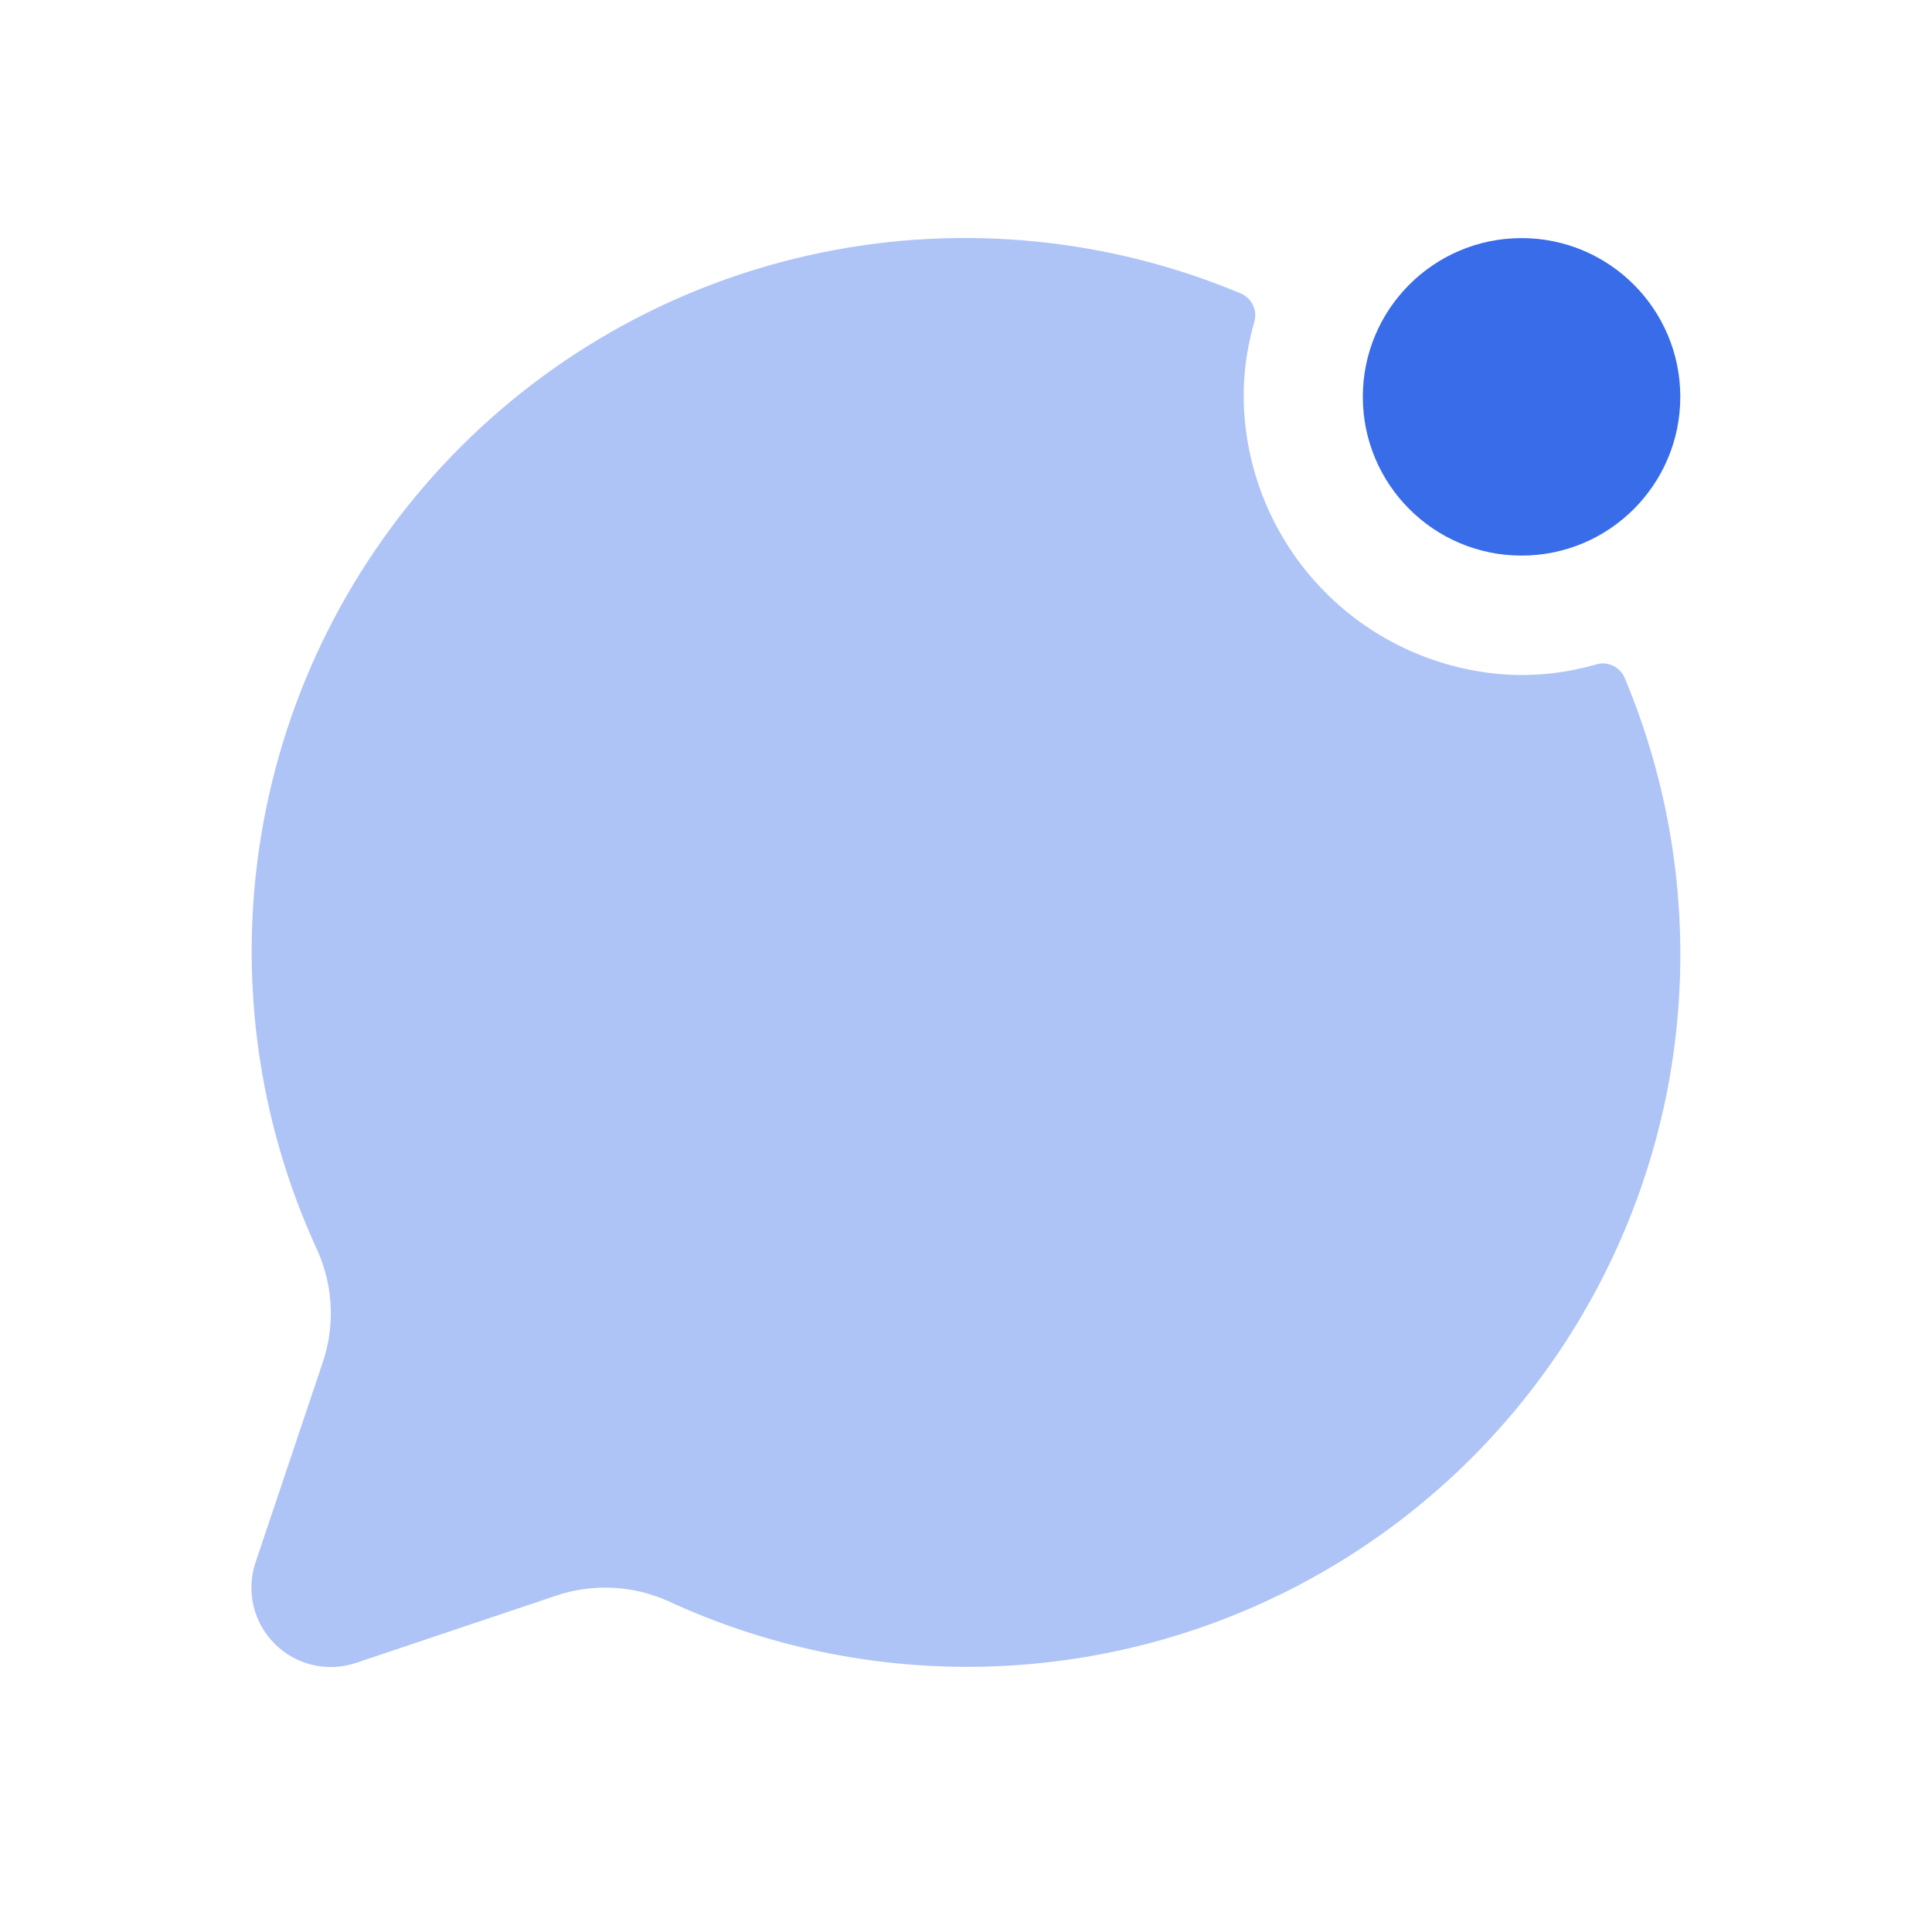
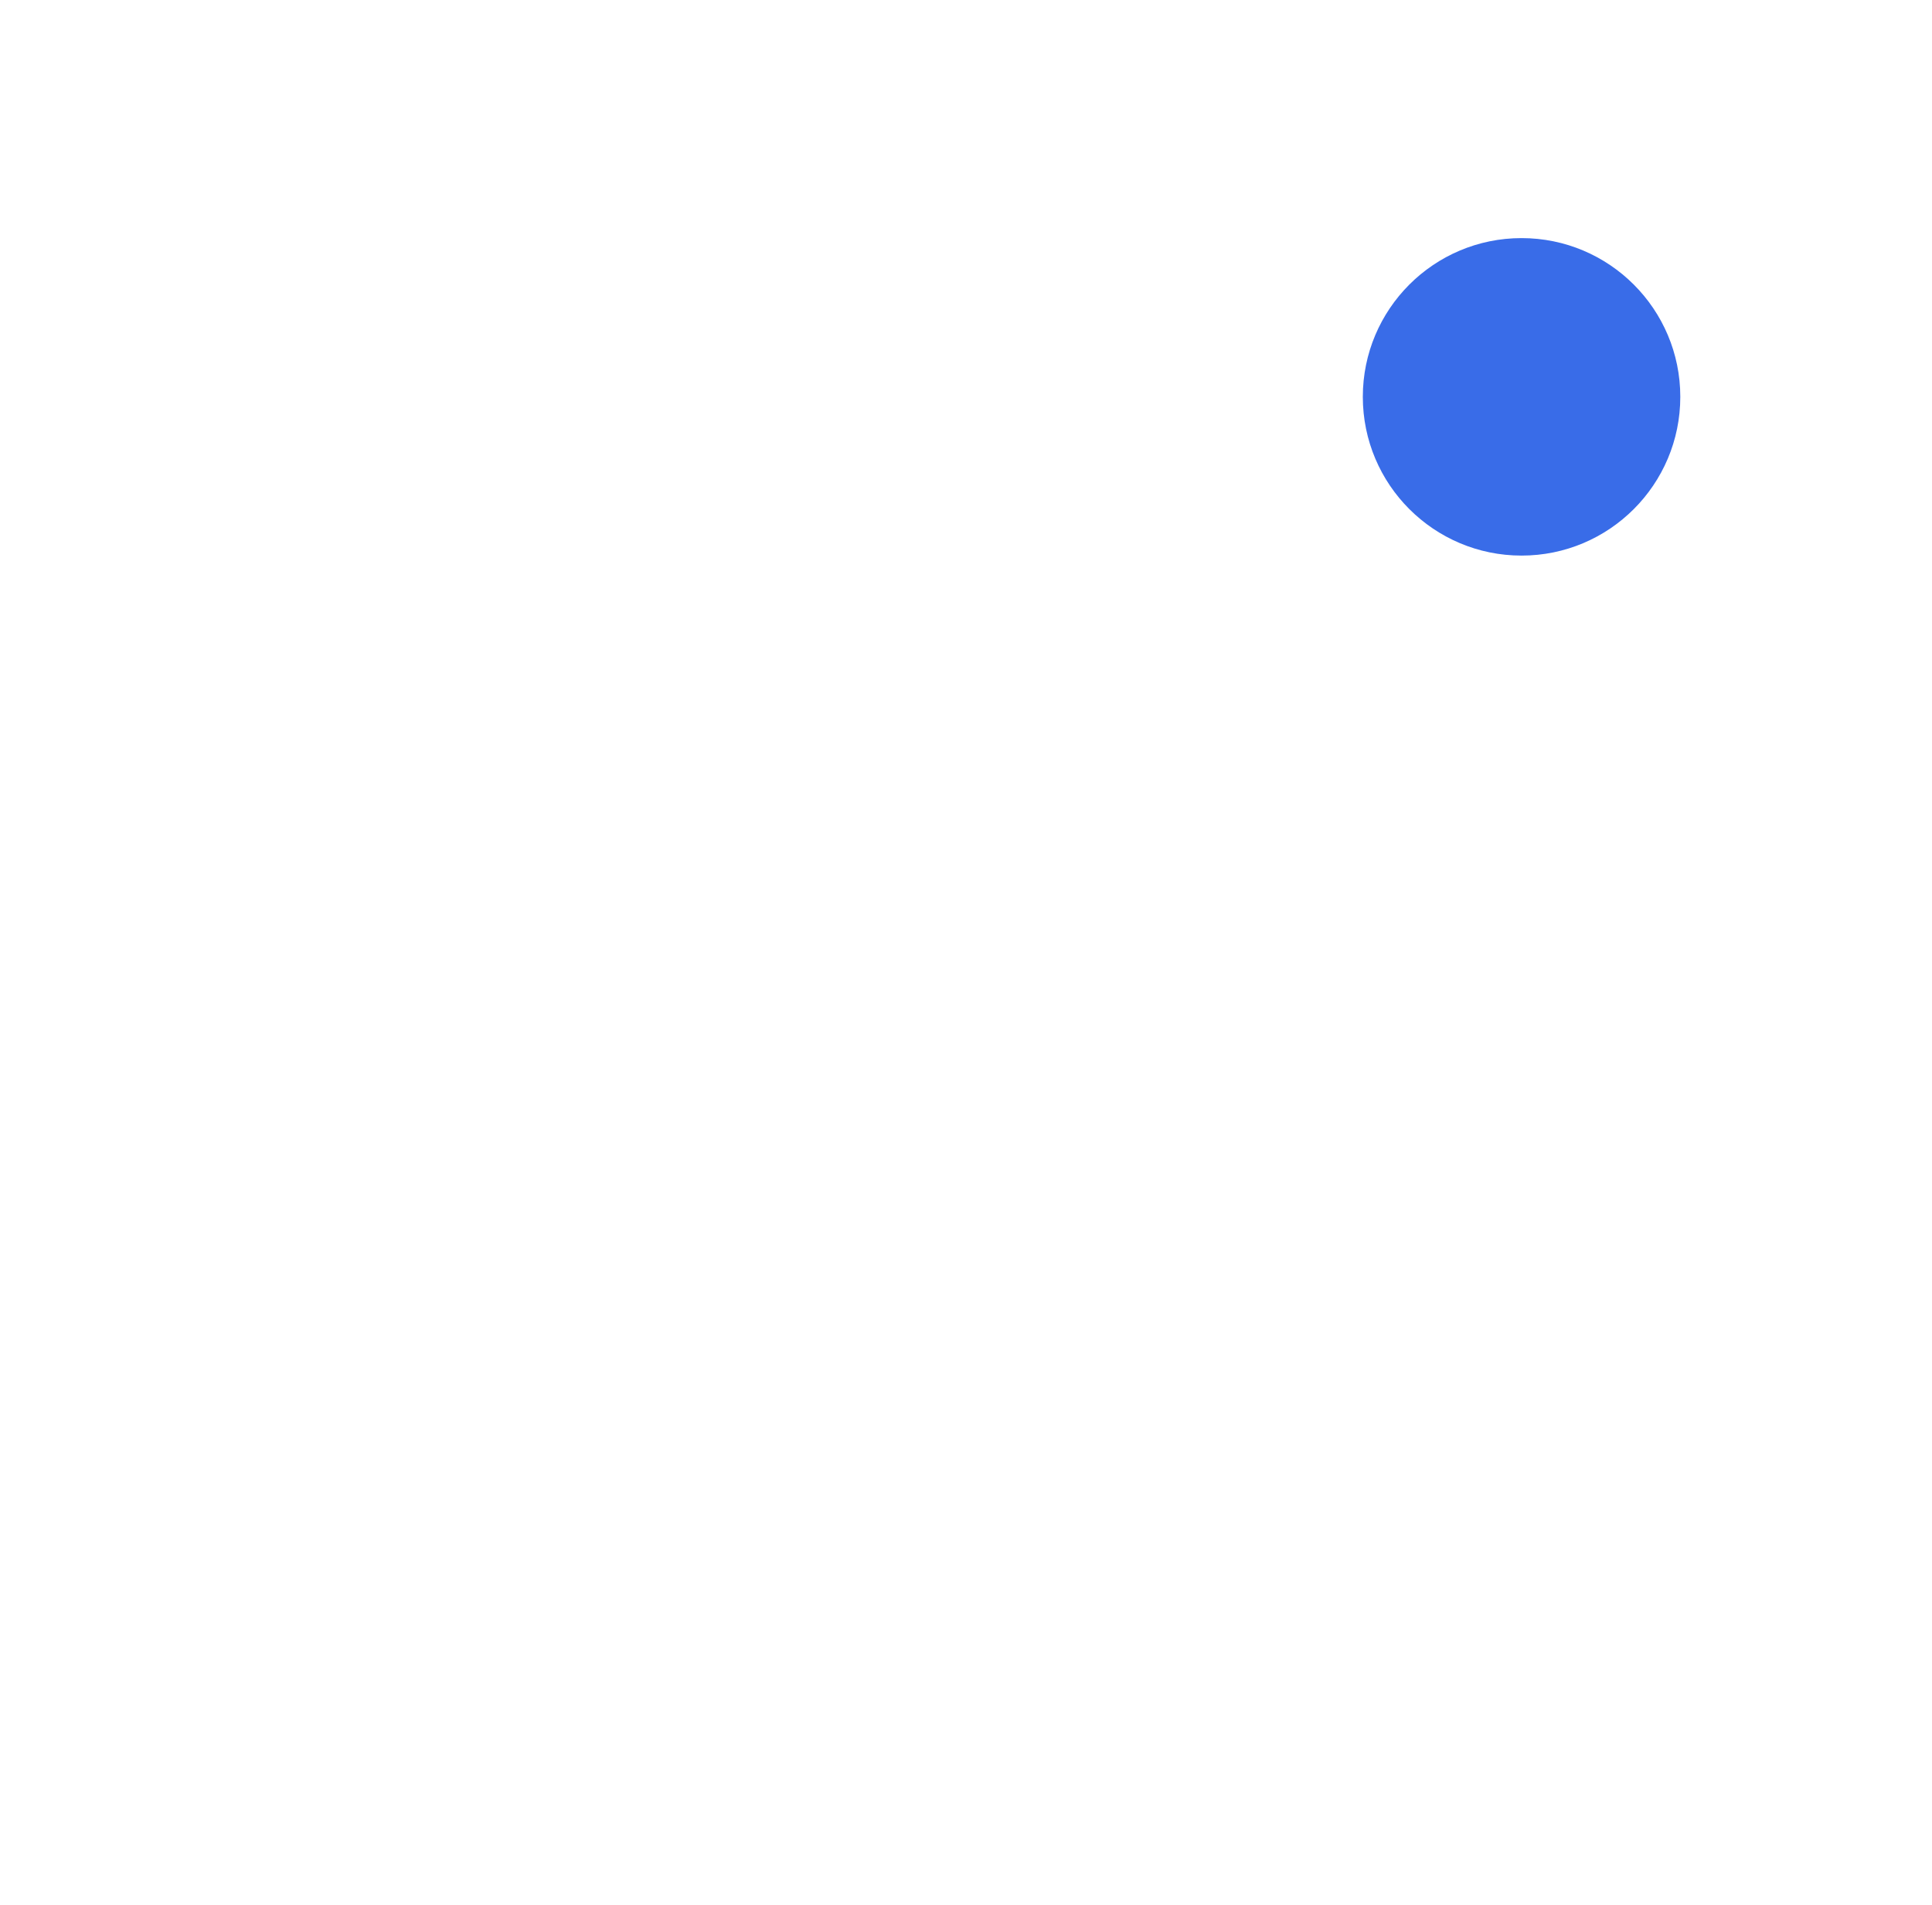
<svg xmlns="http://www.w3.org/2000/svg" width="71" height="70" viewBox="0 0 71 70" fill="none">
-   <path opacity="0.4" d="M61.345 39.684C60.635 43.628 59.031 47.356 56.655 50.583C54.28 53.81 51.196 56.449 47.641 58.298C44.086 60.147 40.155 61.156 36.149 61.248C32.143 61.34 28.169 60.513 24.533 58.829C23.225 58.247 21.744 58.185 20.392 58.654L13.1 61.104C12.584 61.281 12.028 61.309 11.497 61.186C10.965 61.063 10.479 60.793 10.093 60.407C9.707 60.021 9.437 59.535 9.314 59.004C9.191 58.472 9.219 57.916 9.396 57.4L11.846 50.108C12.316 48.756 12.253 47.275 11.671 45.967C9.451 41.169 8.734 35.811 9.614 30.598C10.493 25.385 12.929 20.56 16.6 16.756C20.271 12.951 25.007 10.346 30.186 9.282C35.364 8.218 40.744 8.744 45.618 10.792C45.816 10.882 45.973 11.042 46.059 11.241C46.146 11.441 46.155 11.665 46.085 11.871C45.785 12.913 45.662 13.997 45.72 15.079C45.864 17.605 46.93 19.99 48.717 21.78C50.504 23.571 52.887 24.643 55.412 24.792C56.494 24.849 57.579 24.726 58.62 24.427C58.826 24.357 59.051 24.366 59.25 24.452C59.45 24.538 59.61 24.696 59.7 24.894C61.662 29.562 62.233 34.699 61.345 39.684Z" fill="#396CE8" />
  <path d="M55.917 20.417C59.138 20.417 61.75 17.805 61.75 14.583C61.75 11.362 59.138 8.75 55.917 8.75C52.695 8.75 50.083 11.362 50.083 14.583C50.083 17.805 52.695 20.417 55.917 20.417Z" fill="#396CE8" />
</svg>